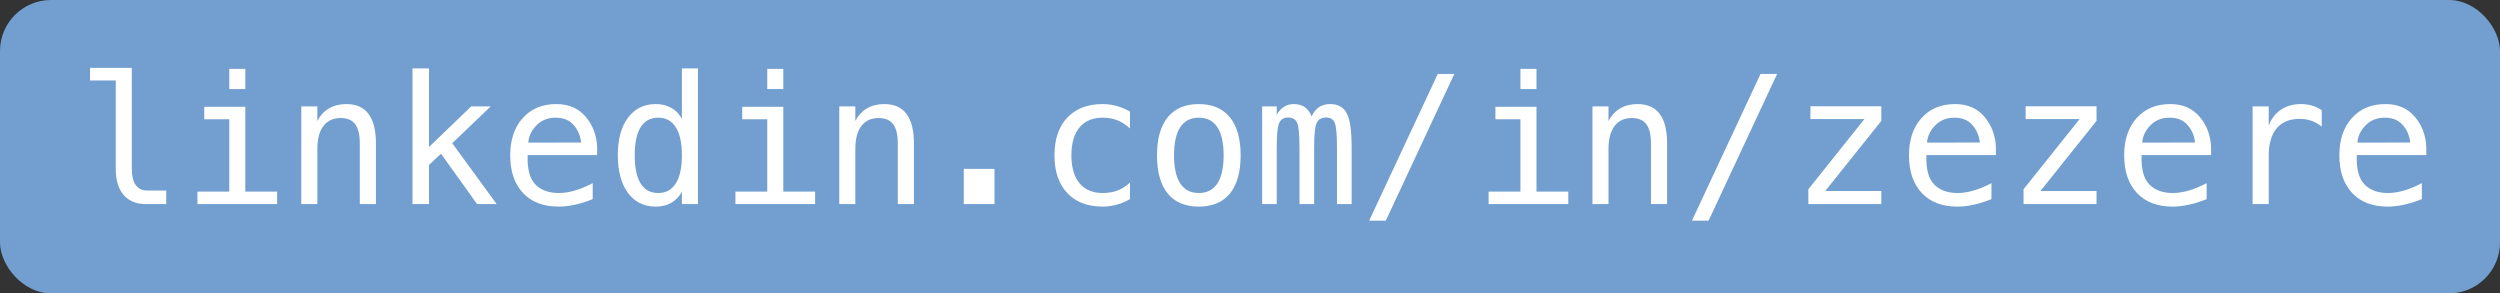
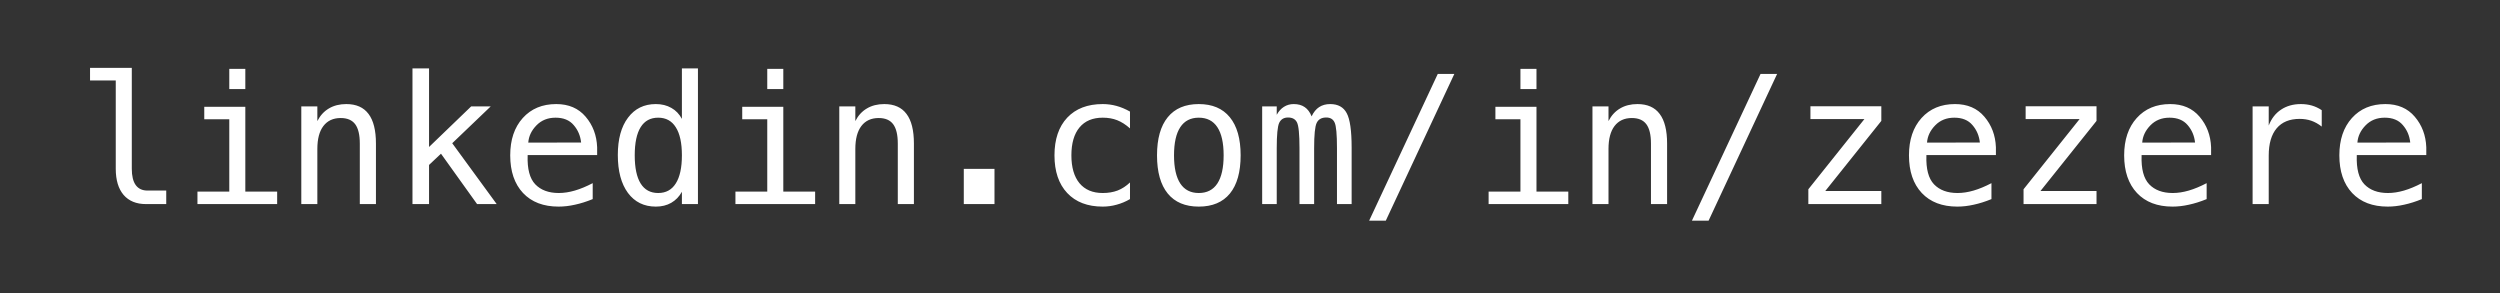
<svg xmlns="http://www.w3.org/2000/svg" width="196" height="23" viewBox="0 0 196 23" fill="none">
  <rect x="0" y="0" width="196" height="23" fill="#333333" stroke="none" />
-   <rect width="196" height="23" rx="4" fill="#729FCF" />
  <path d="M10.333 13.231C10.333 13.796 10.435 14.223 10.641 14.51C10.85 14.797 11.158 14.94 11.563 14.94H13.033V16H11.44C10.688 16 10.105 15.761 9.69 15.282C9.28 14.799 9.075 14.116 9.075 13.231V6.307H7.059V5.322H10.333V13.231ZM16.014 8.371H19.233V15.023H21.729V16H15.48V15.023H17.976V9.349H16.014V8.371ZM17.976 5.397H19.233V6.983H17.976V5.397ZM29.474 11.256V16H28.209V11.256C28.209 10.568 28.088 10.062 27.847 9.738C27.605 9.415 27.227 9.253 26.712 9.253C26.124 9.253 25.671 9.463 25.352 9.882C25.037 10.296 24.88 10.894 24.88 11.673V16H23.622V8.344H24.88V9.492C25.103 9.055 25.406 8.724 25.789 8.501C26.172 8.273 26.625 8.159 27.149 8.159C27.929 8.159 28.51 8.417 28.893 8.932C29.28 9.442 29.474 10.217 29.474 11.256ZM32.338 5.363H33.637V11.523L36.938 8.344H38.47L35.455 11.229L38.941 16H37.403L34.573 12.049L33.637 12.931V16H32.338V5.363ZM46.816 11.543V12.158H41.368V12.199C41.332 13.243 41.53 13.992 41.963 14.448C42.4 14.904 43.016 15.132 43.809 15.132C44.21 15.132 44.629 15.068 45.066 14.94C45.504 14.813 45.971 14.619 46.468 14.359V15.61C45.989 15.806 45.527 15.952 45.08 16.048C44.638 16.148 44.21 16.198 43.795 16.198C42.605 16.198 41.676 15.843 41.006 15.132C40.336 14.416 40.001 13.432 40.001 12.179C40.001 10.957 40.329 9.982 40.985 9.253C41.642 8.524 42.517 8.159 43.61 8.159C44.586 8.159 45.353 8.49 45.914 9.15C46.479 9.811 46.78 10.609 46.816 11.543ZM45.559 11.174C45.504 10.645 45.31 10.19 44.977 9.807C44.649 9.419 44.175 9.226 43.556 9.226C42.95 9.226 42.45 9.426 42.059 9.827C41.667 10.228 41.453 10.679 41.416 11.181L45.559 11.174ZM53.461 9.321V5.363H54.719V16H53.461V15.036C53.251 15.414 52.971 15.704 52.62 15.904C52.274 16.1 51.873 16.198 51.417 16.198C50.492 16.198 49.763 15.841 49.23 15.125C48.701 14.405 48.437 13.414 48.437 12.151C48.437 10.907 48.703 9.932 49.236 9.226C49.77 8.515 50.496 8.159 51.417 8.159C51.877 8.159 52.283 8.259 52.634 8.46C52.985 8.656 53.26 8.943 53.461 9.321ZM49.763 12.179C49.763 13.154 49.918 13.89 50.227 14.387C50.537 14.883 50.995 15.132 51.602 15.132C52.208 15.132 52.668 14.881 52.982 14.38C53.301 13.879 53.461 13.145 53.461 12.179C53.461 11.208 53.301 10.474 52.982 9.978C52.668 9.476 52.208 9.226 51.602 9.226C50.995 9.226 50.537 9.474 50.227 9.971C49.918 10.467 49.763 11.204 49.763 12.179ZM58.191 8.371H61.411V15.023H63.906V16H57.658V15.023H60.153V9.349H58.191V8.371ZM60.153 5.397H61.411V6.983H60.153V5.397ZM71.651 11.256V16H70.387V11.256C70.387 10.568 70.266 10.062 70.024 9.738C69.783 9.415 69.405 9.253 68.89 9.253C68.302 9.253 67.848 9.463 67.529 9.882C67.215 10.296 67.058 10.894 67.058 11.673V16H65.8V8.344H67.058V9.492C67.281 9.055 67.584 8.724 67.967 8.501C68.35 8.273 68.803 8.159 69.327 8.159C70.106 8.159 70.688 8.417 71.07 8.932C71.458 9.442 71.651 10.217 71.651 11.256ZM75.561 13.238H77.968V16H75.561V13.238ZM88.591 15.61C88.254 15.806 87.905 15.952 87.545 16.048C87.189 16.148 86.825 16.198 86.451 16.198C85.266 16.198 84.339 15.843 83.669 15.132C83.004 14.421 82.671 13.437 82.671 12.179C82.671 10.921 83.004 9.937 83.669 9.226C84.339 8.515 85.266 8.159 86.451 8.159C86.82 8.159 87.18 8.207 87.531 8.303C87.882 8.398 88.235 8.547 88.591 8.747V10.066C88.258 9.77 87.923 9.556 87.586 9.424C87.253 9.292 86.875 9.226 86.451 9.226C85.663 9.226 85.057 9.481 84.633 9.991C84.209 10.502 83.997 11.231 83.997 12.179C83.997 13.122 84.209 13.851 84.633 14.366C85.061 14.877 85.667 15.132 86.451 15.132C86.889 15.132 87.281 15.066 87.627 14.934C87.973 14.797 88.295 14.587 88.591 14.305V15.61ZM93.984 9.226C93.346 9.226 92.863 9.474 92.535 9.971C92.207 10.467 92.043 11.204 92.043 12.179C92.043 13.149 92.207 13.885 92.535 14.387C92.863 14.883 93.346 15.132 93.984 15.132C94.627 15.132 95.112 14.883 95.44 14.387C95.769 13.885 95.933 13.149 95.933 12.179C95.933 11.204 95.769 10.467 95.44 9.971C95.112 9.474 94.627 9.226 93.984 9.226ZM93.984 8.159C95.046 8.159 95.857 8.503 96.418 9.191C96.983 9.88 97.266 10.875 97.266 12.179C97.266 13.487 96.985 14.485 96.425 15.173C95.864 15.856 95.051 16.198 93.984 16.198C92.922 16.198 92.111 15.856 91.551 15.173C90.99 14.485 90.71 13.487 90.71 12.179C90.71 10.875 90.99 9.88 91.551 9.191C92.111 8.503 92.922 8.159 93.984 8.159ZM102.83 9.123C102.985 8.795 103.181 8.553 103.418 8.398C103.66 8.239 103.949 8.159 104.286 8.159C104.901 8.159 105.334 8.398 105.585 8.877C105.84 9.351 105.968 10.246 105.968 11.563V16H104.819V11.618C104.819 10.538 104.758 9.868 104.635 9.608C104.516 9.344 104.298 9.212 103.979 9.212C103.614 9.212 103.363 9.353 103.227 9.636C103.094 9.914 103.028 10.575 103.028 11.618V16H101.88V11.618C101.88 10.524 101.814 9.85 101.682 9.595C101.554 9.34 101.322 9.212 100.984 9.212C100.652 9.212 100.419 9.353 100.287 9.636C100.16 9.914 100.096 10.575 100.096 11.618V16H98.954V8.344H100.096V9C100.246 8.727 100.433 8.519 100.656 8.378C100.884 8.232 101.142 8.159 101.429 8.159C101.775 8.159 102.062 8.239 102.29 8.398C102.522 8.558 102.702 8.799 102.83 9.123ZM112.722 5.794H114.021L108.647 17.299H107.342L112.722 5.794ZM117.24 8.371H120.46V15.023H122.955V16H116.707V15.023H119.202V9.349H117.24V8.371ZM119.202 5.397H120.46V6.983H119.202V5.397ZM130.7 11.256V16H129.436V11.256C129.436 10.568 129.315 10.062 129.073 9.738C128.832 9.415 128.453 9.253 127.938 9.253C127.351 9.253 126.897 9.463 126.578 9.882C126.264 10.296 126.106 10.894 126.106 11.673V16H124.849V8.344H126.106V9.492C126.33 9.055 126.633 8.724 127.016 8.501C127.398 8.273 127.852 8.159 128.376 8.159C129.155 8.159 129.736 8.417 130.119 8.932C130.507 9.442 130.7 10.217 130.7 11.256ZM138.028 5.794H139.327L133.954 17.299H132.648L138.028 5.794ZM141.938 8.33H147.496V9.479L143.101 14.975H147.496V16H141.774V14.838L146.17 9.335H141.938V8.33ZM156.479 11.543V12.158H151.03V12.199C150.994 13.243 151.192 13.992 151.625 14.448C152.062 14.904 152.678 15.132 153.471 15.132C153.872 15.132 154.291 15.068 154.729 14.94C155.166 14.813 155.633 14.619 156.13 14.359V15.61C155.651 15.806 155.189 15.952 154.742 16.048C154.3 16.148 153.872 16.198 153.457 16.198C152.268 16.198 151.338 15.843 150.668 15.132C149.998 14.416 149.663 13.432 149.663 12.179C149.663 10.957 149.991 9.982 150.647 9.253C151.304 8.524 152.179 8.159 153.272 8.159C154.248 8.159 155.016 8.49 155.576 9.15C156.141 9.811 156.442 10.609 156.479 11.543ZM155.221 11.174C155.166 10.645 154.972 10.19 154.64 9.807C154.312 9.419 153.838 9.226 153.218 9.226C152.612 9.226 152.113 9.426 151.721 9.827C151.329 10.228 151.115 10.679 151.078 11.181L155.221 11.174ZM158.81 8.33H164.367V9.479L159.972 14.975H164.367V16H158.646V14.838L163.041 9.335H158.81V8.33ZM173.35 11.543V12.158H167.901V12.199C167.865 13.243 168.063 13.992 168.496 14.448C168.934 14.904 169.549 15.132 170.342 15.132C170.743 15.132 171.162 15.068 171.6 14.94C172.037 14.813 172.504 14.619 173.001 14.359V15.61C172.522 15.806 172.06 15.952 171.613 16.048C171.171 16.148 170.743 16.198 170.328 16.198C169.139 16.198 168.209 15.843 167.539 15.132C166.869 14.416 166.534 13.432 166.534 12.179C166.534 10.957 166.862 9.982 167.519 9.253C168.175 8.524 169.05 8.159 170.144 8.159C171.119 8.159 171.887 8.49 172.447 9.15C173.012 9.811 173.313 10.609 173.35 11.543ZM172.092 11.174C172.037 10.645 171.843 10.19 171.511 9.807C171.183 9.419 170.709 9.226 170.089 9.226C169.483 9.226 168.984 9.426 168.592 9.827C168.2 10.228 167.986 10.679 167.949 11.181L172.092 11.174ZM182.024 9.923C181.756 9.713 181.482 9.561 181.204 9.465C180.926 9.369 180.621 9.321 180.288 9.321C179.504 9.321 178.905 9.567 178.49 10.06C178.076 10.552 177.868 11.263 177.868 12.192V16H176.604V8.344H177.868V9.841C178.078 9.299 178.399 8.884 178.832 8.597C179.27 8.305 179.787 8.159 180.384 8.159C180.694 8.159 180.983 8.198 181.252 8.275C181.521 8.353 181.778 8.474 182.024 8.638V9.923ZM190.221 11.543V12.158H184.772V12.199C184.736 13.243 184.934 13.992 185.367 14.448C185.805 14.904 186.42 15.132 187.213 15.132C187.614 15.132 188.033 15.068 188.471 14.94C188.908 14.813 189.375 14.619 189.872 14.359V15.61C189.394 15.806 188.931 15.952 188.484 16.048C188.042 16.148 187.614 16.198 187.199 16.198C186.01 16.198 185.08 15.843 184.41 15.132C183.74 14.416 183.405 13.432 183.405 12.179C183.405 10.957 183.733 9.982 184.39 9.253C185.046 8.524 185.921 8.159 187.015 8.159C187.99 8.159 188.758 8.49 189.318 9.15C189.883 9.811 190.184 10.609 190.221 11.543ZM188.963 11.174C188.908 10.645 188.715 10.19 188.382 9.807C188.054 9.419 187.58 9.226 186.96 9.226C186.354 9.226 185.855 9.426 185.463 9.827C185.071 10.228 184.857 10.679 184.82 11.181L188.963 11.174Z" fill="white" />
</svg>